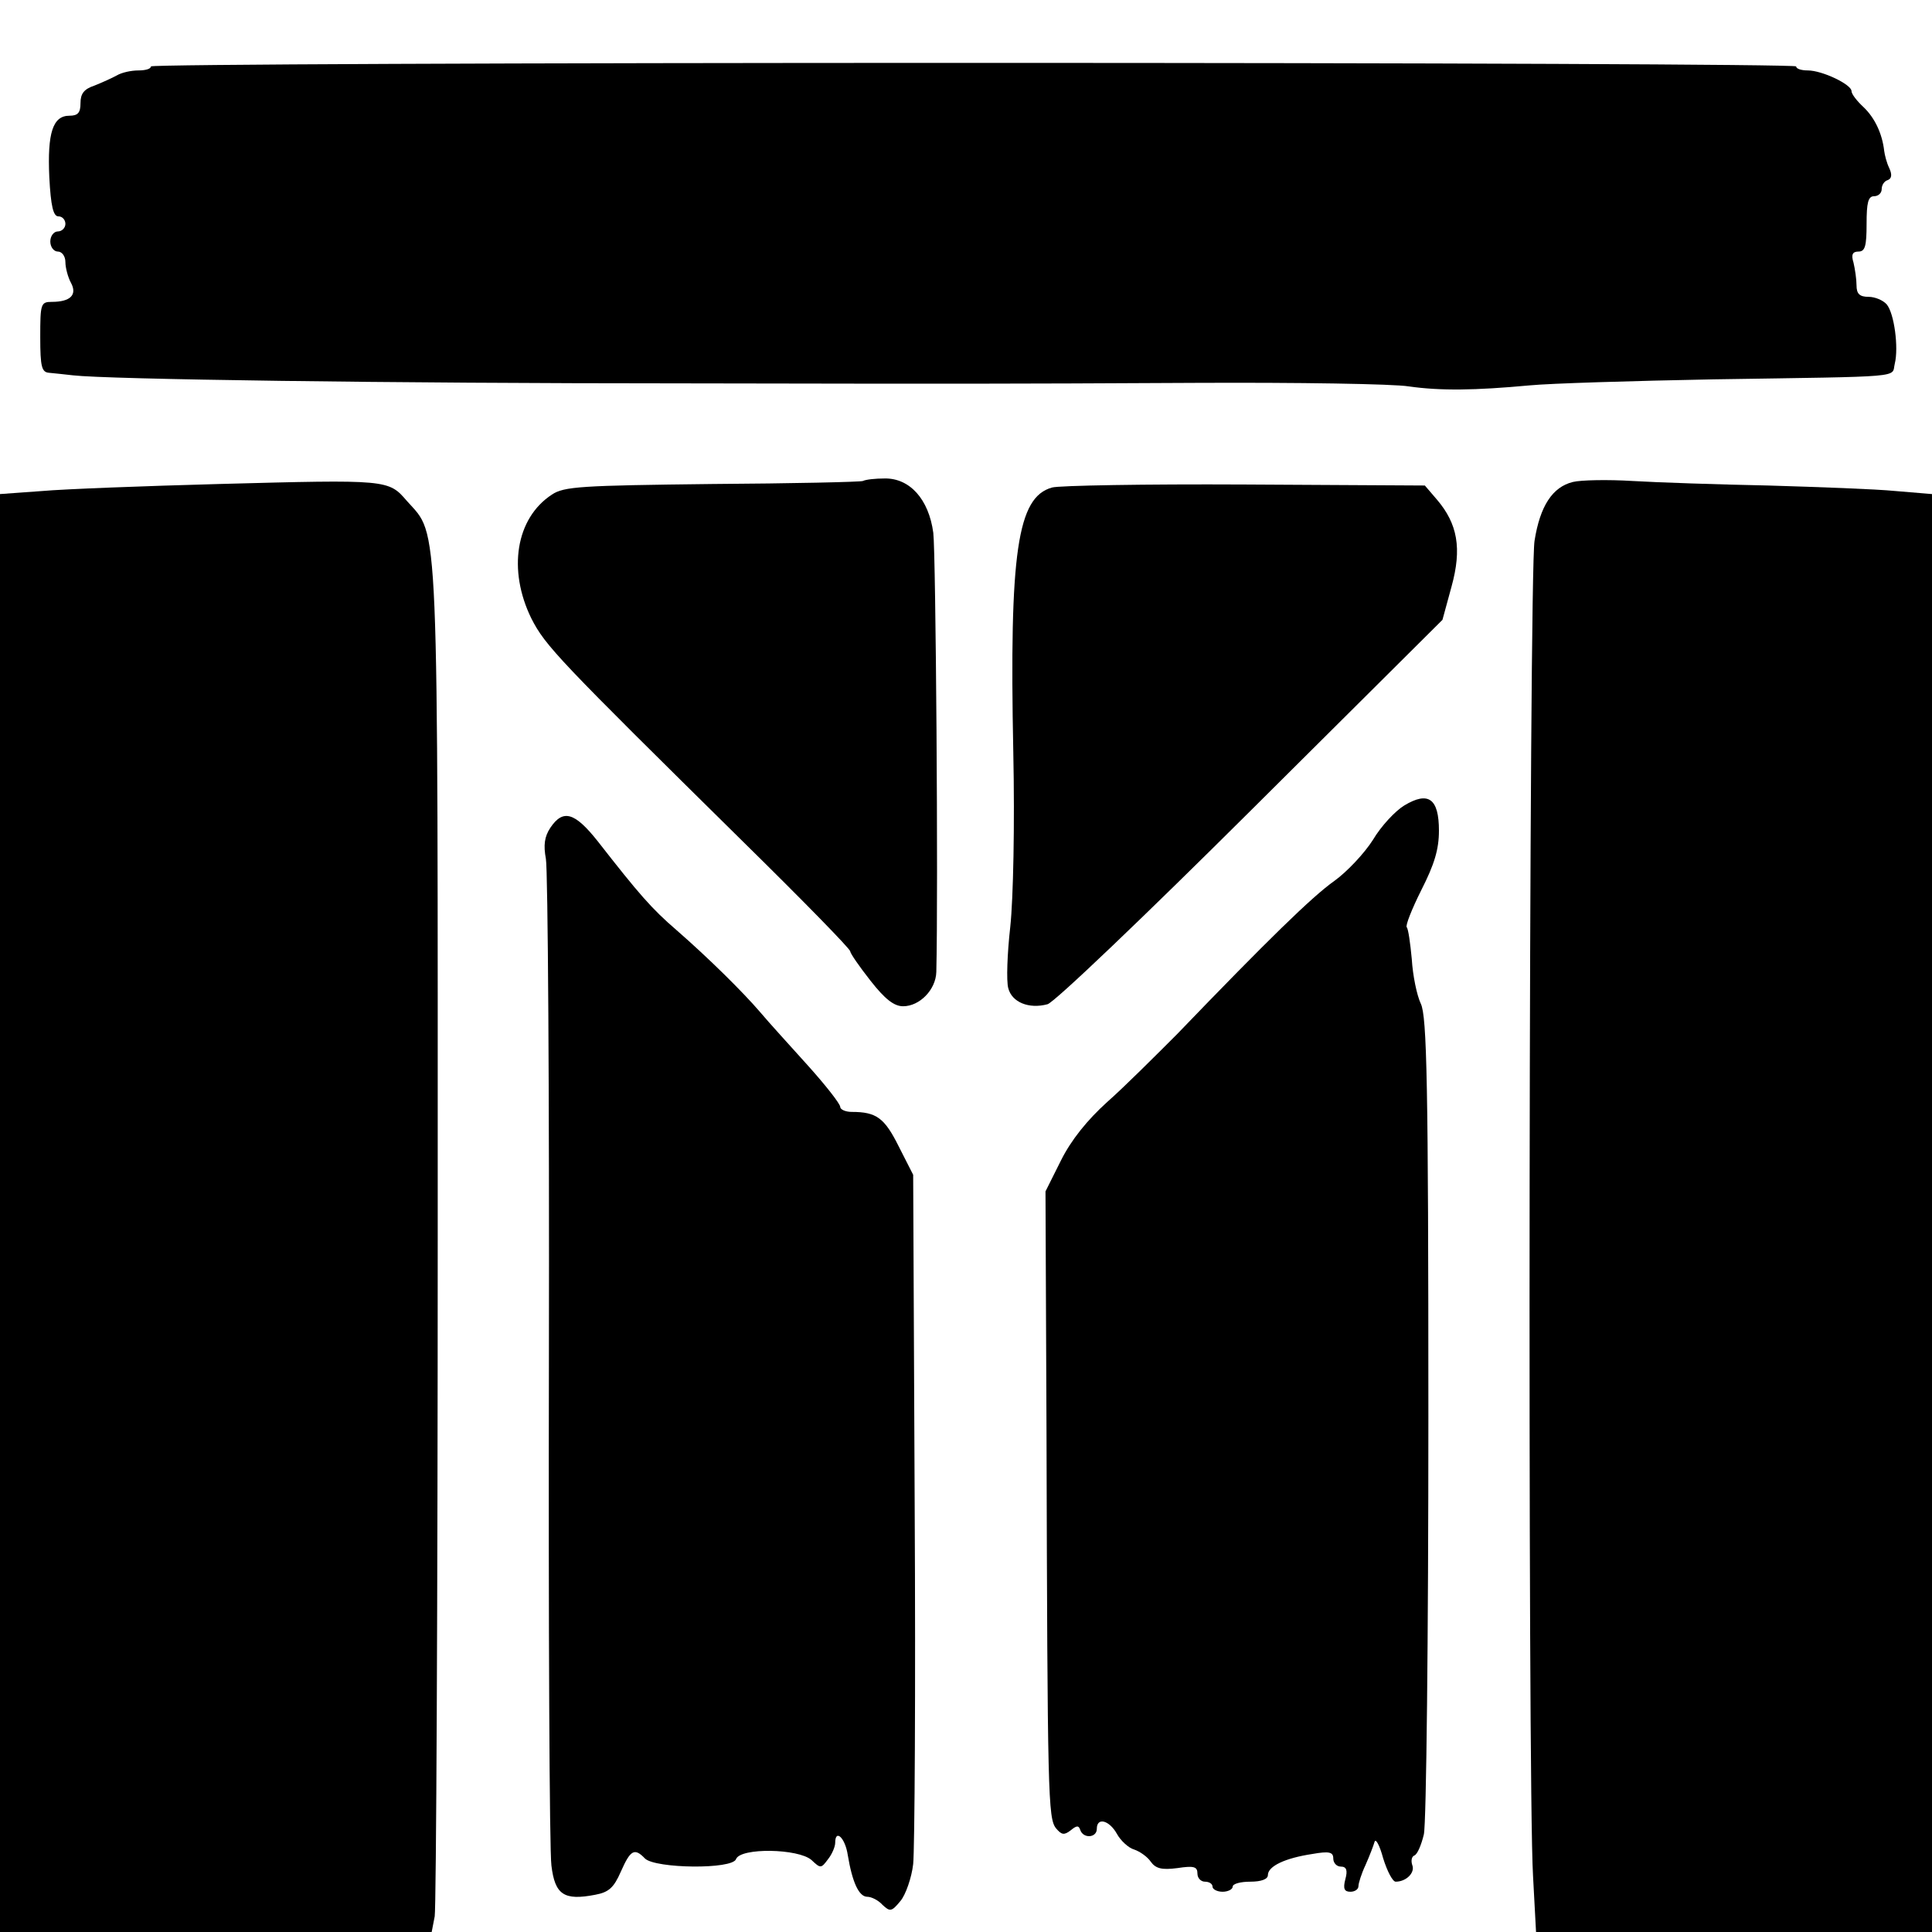
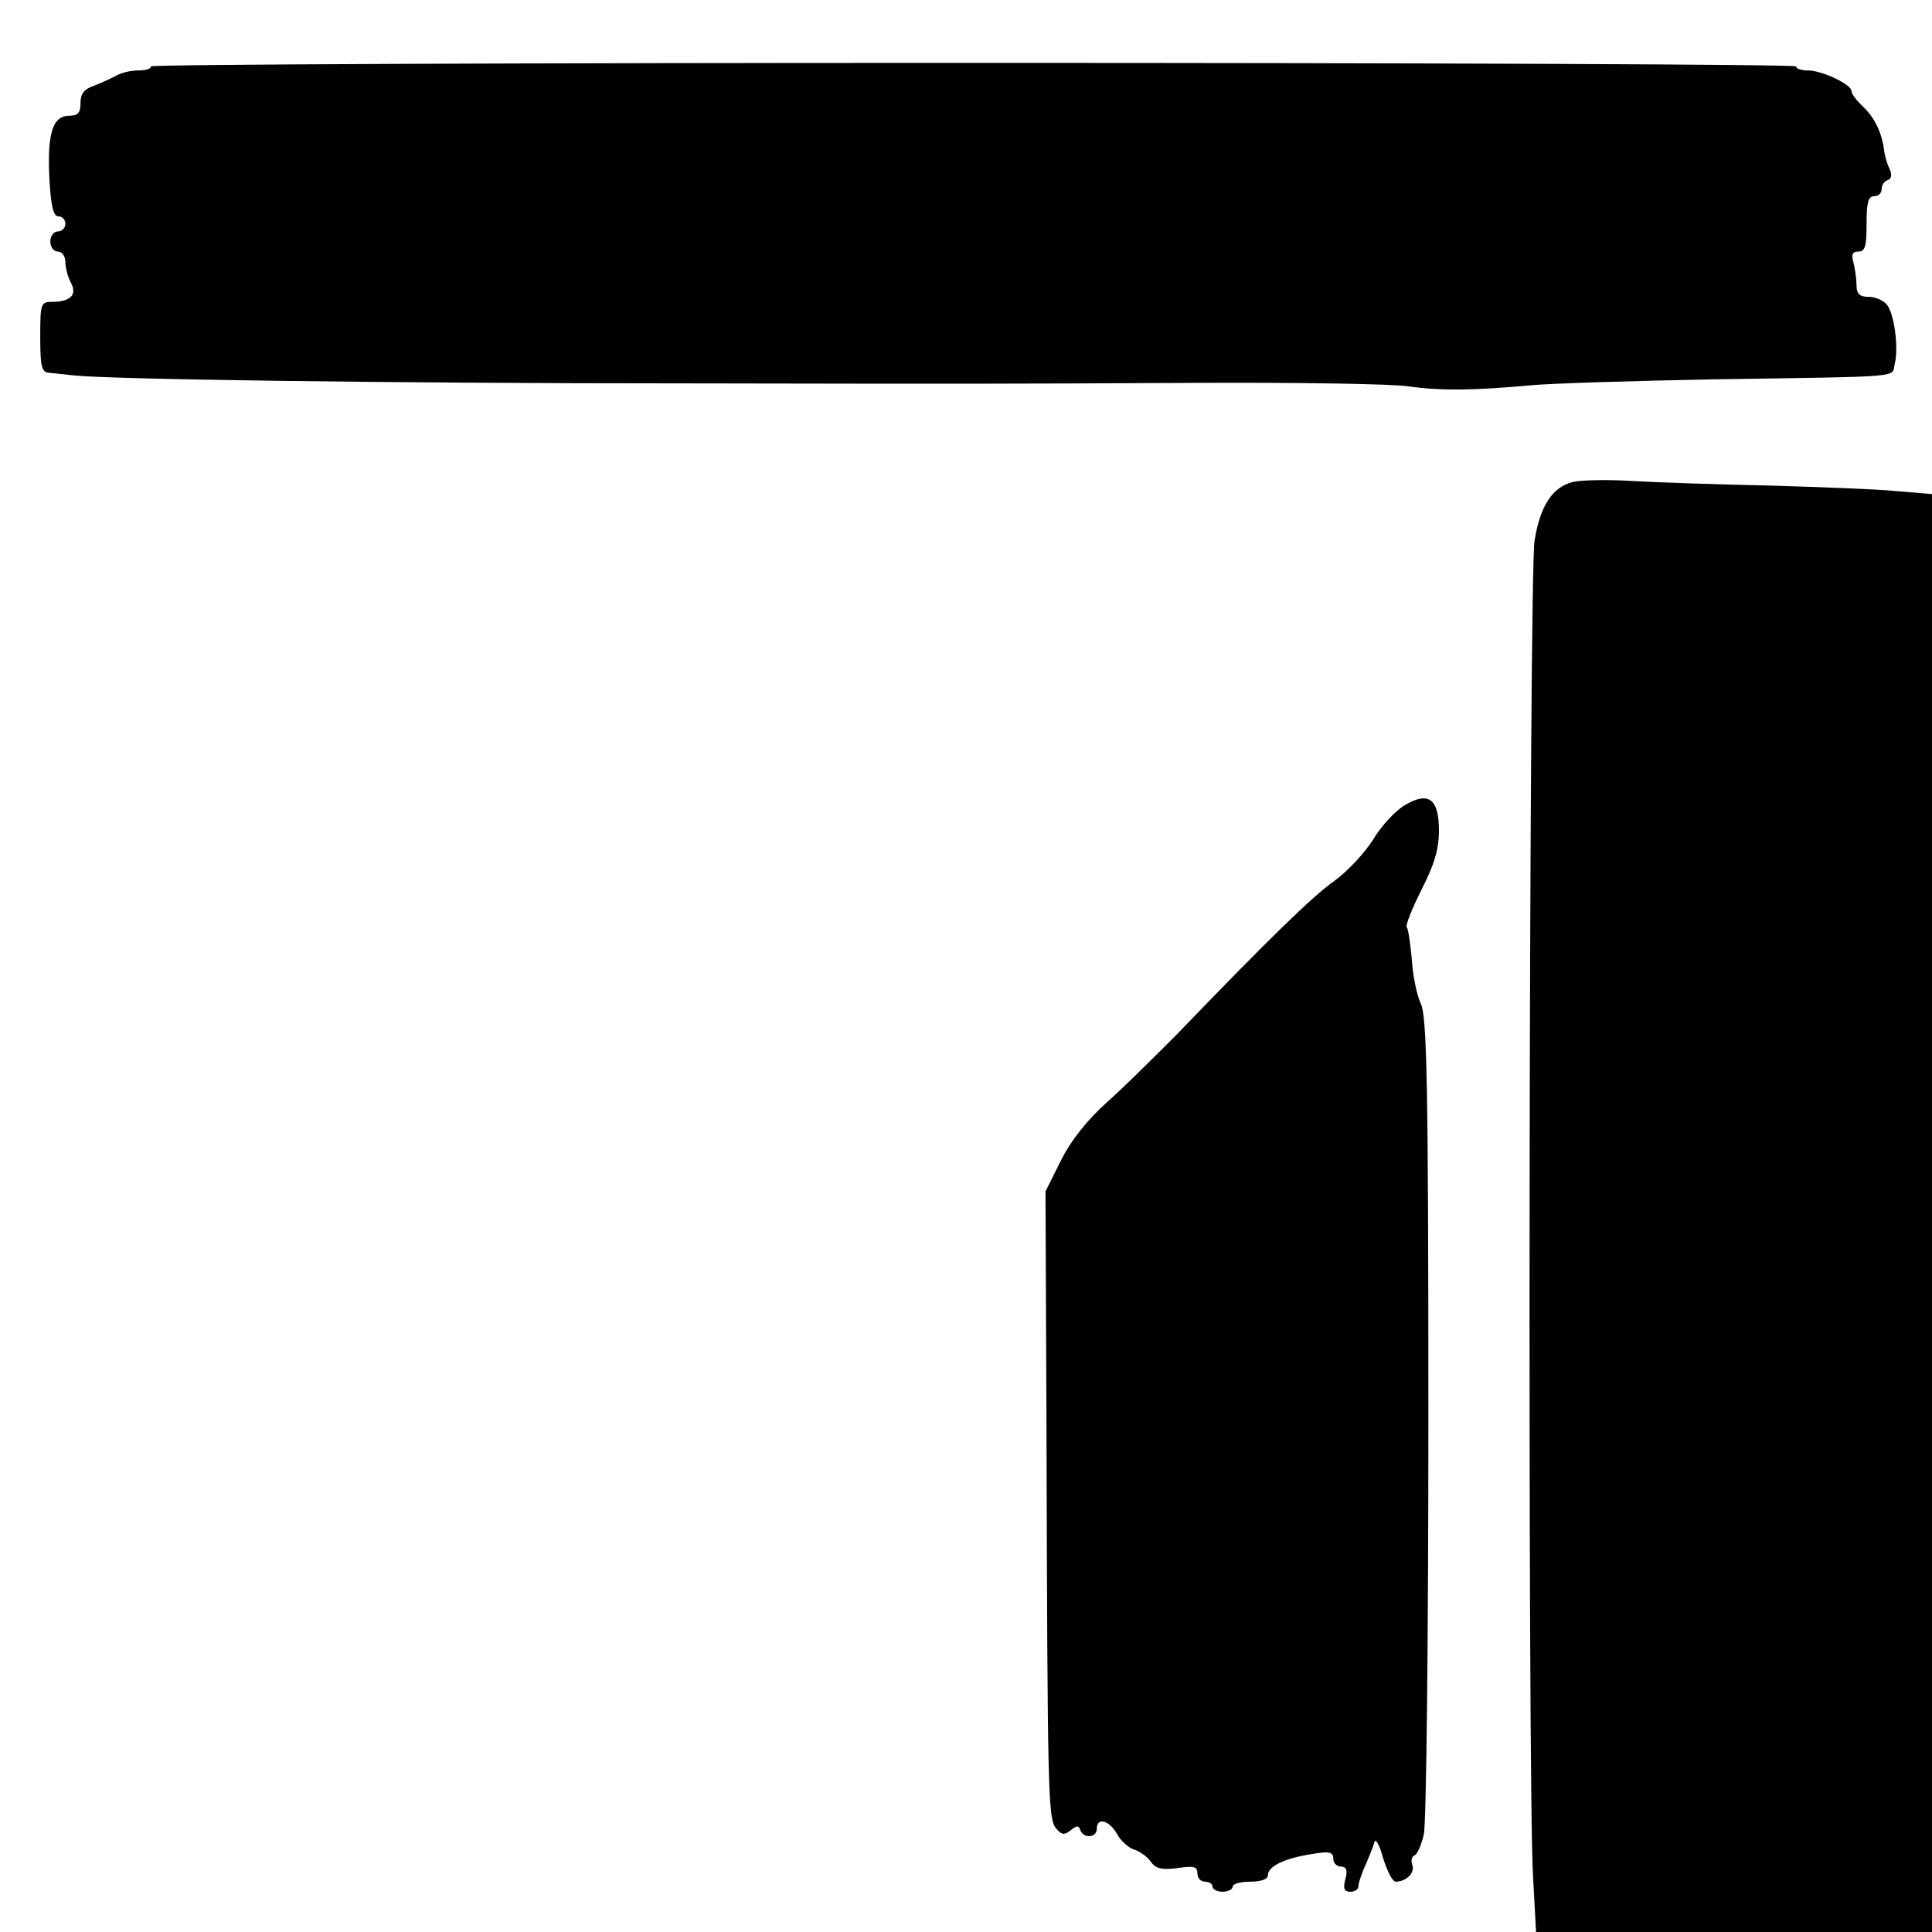
<svg xmlns="http://www.w3.org/2000/svg" version="1.0" width="384pt" height="384pt" viewBox="0 0 384 384" preserveAspectRatio="xMidYMid meet">
  <g transform="translate(0,384) scale(0.1,-0.1)" fill="#000000" stroke="none">
    <path d="M300 3708 c0 -5 -11 -8 -25 -8 -14 0 -33 -4 -43 -10 -9 -5 -29 -14 -44 -20 -21 -7 -28 -16 -28 -35 0 -19 -5 -25 -22 -25 -33 0 -44 -34 -40 -122 3 -58 8 -78 18 -78 8 0 14 -7 14 -15 0 -8 -7 -15 -15 -15 -8 0 -15 -9 -15 -20 0 -11 7 -20 15 -20 8 0 15 -9 15 -21 0 -11 5 -30 11 -41 13 -24 -1 -38 -38 -38 -22 0 -23 -4 -23 -70 0 -60 3 -70 18 -71 9 -1 31 -3 47 -5 68 -8 626 -16 1215 -16 567 -1 616 -1 1015 1 204 1 395 -2 425 -7 63 -9 132 -8 240 2 41 4 206 9 365 12 389 6 354 3 361 31 8 32 -1 100 -16 118 -7 8 -23 15 -36 15 -18 0 -24 6 -24 23 0 12 -3 32 -6 45 -5 16 -2 22 10 22 13 0 16 11 16 55 0 42 3 55 15 55 8 0 15 6 15 14 0 8 5 16 12 18 8 3 9 11 3 24 -5 10 -9 26 -10 34 -4 35 -19 66 -41 87 -13 12 -24 26 -24 32 0 13 -58 41 -87 41 -12 0 -23 3 -23 8 0 4 -736 7 -1635 7 -899 0 -1635 -3 -1635 -7z" />
-     <path d="M435 2878 c-148 -4 -307 -10 -352 -14 l-83 -6 0 -1429 0 -1429 429 0 429 0 6 31 c3 17 6 626 6 1353 0 1455 3 1388 -61 1460 -37 43 -37 43 -374 34z" />
-     <path d="M1715 2884 c-5 -2 -141 -5 -300 -6 -261 -3 -294 -5 -318 -21 -72 -47 -88 -150 -41 -246 28 -55 53 -81 422 -445 117 -115 212 -212 212 -217 0 -4 18 -30 40 -58 29 -37 47 -51 65 -51 33 0 65 33 66 68 4 162 -1 832 -6 873 -9 67 -47 109 -97 108 -18 0 -37 -2 -43 -5z" />
    <path d="M3126 2882 c-40 -10 -65 -47 -76 -117 -11 -67 -14 -2467 -3 -2653 l6 -112 394 0 393 0 0 1429 0 1429 -72 6 c-40 4 -154 8 -253 11 -99 2 -220 6 -270 9 -49 3 -103 2 -119 -2z" />
-     <path d="M2091 2871 c-69 -19 -85 -129 -77 -526 3 -144 0 -291 -6 -347 -6 -53 -8 -108 -4 -122 7 -28 41 -42 78 -32 13 3 194 176 404 385 l381 379 18 66 c21 76 12 125 -29 173 l-24 28 -359 2 c-197 1 -369 -2 -382 -6z" />
    <path d="M2791 2239 c-18 -11 -46 -41 -62 -68 -17 -27 -52 -64 -77 -82 -44 -31 -133 -118 -313 -305 -43 -43 -104 -104 -138 -134 -40 -36 -72 -76 -92 -116 l-31 -62 2 -478 c2 -725 3 -768 19 -788 11 -13 16 -14 29 -4 12 10 16 10 19 1 6 -18 33 -16 33 2 0 24 25 17 40 -10 7 -13 23 -28 34 -31 12 -4 27 -15 33 -24 10 -14 22 -17 53 -13 33 5 40 3 40 -11 0 -9 7 -16 15 -16 8 0 15 -4 15 -10 0 -5 9 -10 20 -10 11 0 20 5 20 10 0 6 16 10 35 10 22 0 35 5 35 13 0 18 35 34 88 42 34 6 42 4 42 -9 0 -9 7 -16 15 -16 11 0 14 -7 9 -25 -5 -19 -2 -25 10 -25 9 0 16 5 16 11 0 6 6 25 14 42 8 18 16 39 18 46 2 8 10 -6 17 -32 8 -26 19 -47 25 -47 21 0 39 18 33 33 -3 9 -1 17 4 19 6 2 14 21 19 42 5 21 9 395 9 830 0 664 -3 796 -15 821 -8 17 -16 56 -18 89 -3 32 -7 60 -10 63 -3 3 10 36 29 74 26 51 35 81 35 118 0 64 -21 79 -69 50z" />
-     <path d="M1094 2195 c-12 -18 -14 -35 -9 -62 4 -21 7 -468 6 -993 -1 -526 1 -979 5 -1008 7 -58 25 -70 87 -58 27 5 37 14 51 46 19 43 27 48 48 26 21 -20 174 -22 181 -1 9 23 124 21 150 -2 18 -17 19 -17 33 2 8 10 14 25 14 32 0 29 20 10 25 -24 9 -54 22 -83 39 -83 8 0 22 -7 30 -16 15 -14 18 -14 36 8 10 12 22 46 25 73 3 28 5 347 3 710 l-3 660 -29 57 c-28 56 -44 68 -93 68 -13 0 -23 5 -23 10 0 6 -29 43 -65 83 -36 40 -78 86 -93 104 -35 41 -104 109 -167 164 -50 43 -75 72 -157 177 -46 58 -69 64 -94 27z" />
  </g>
</svg>